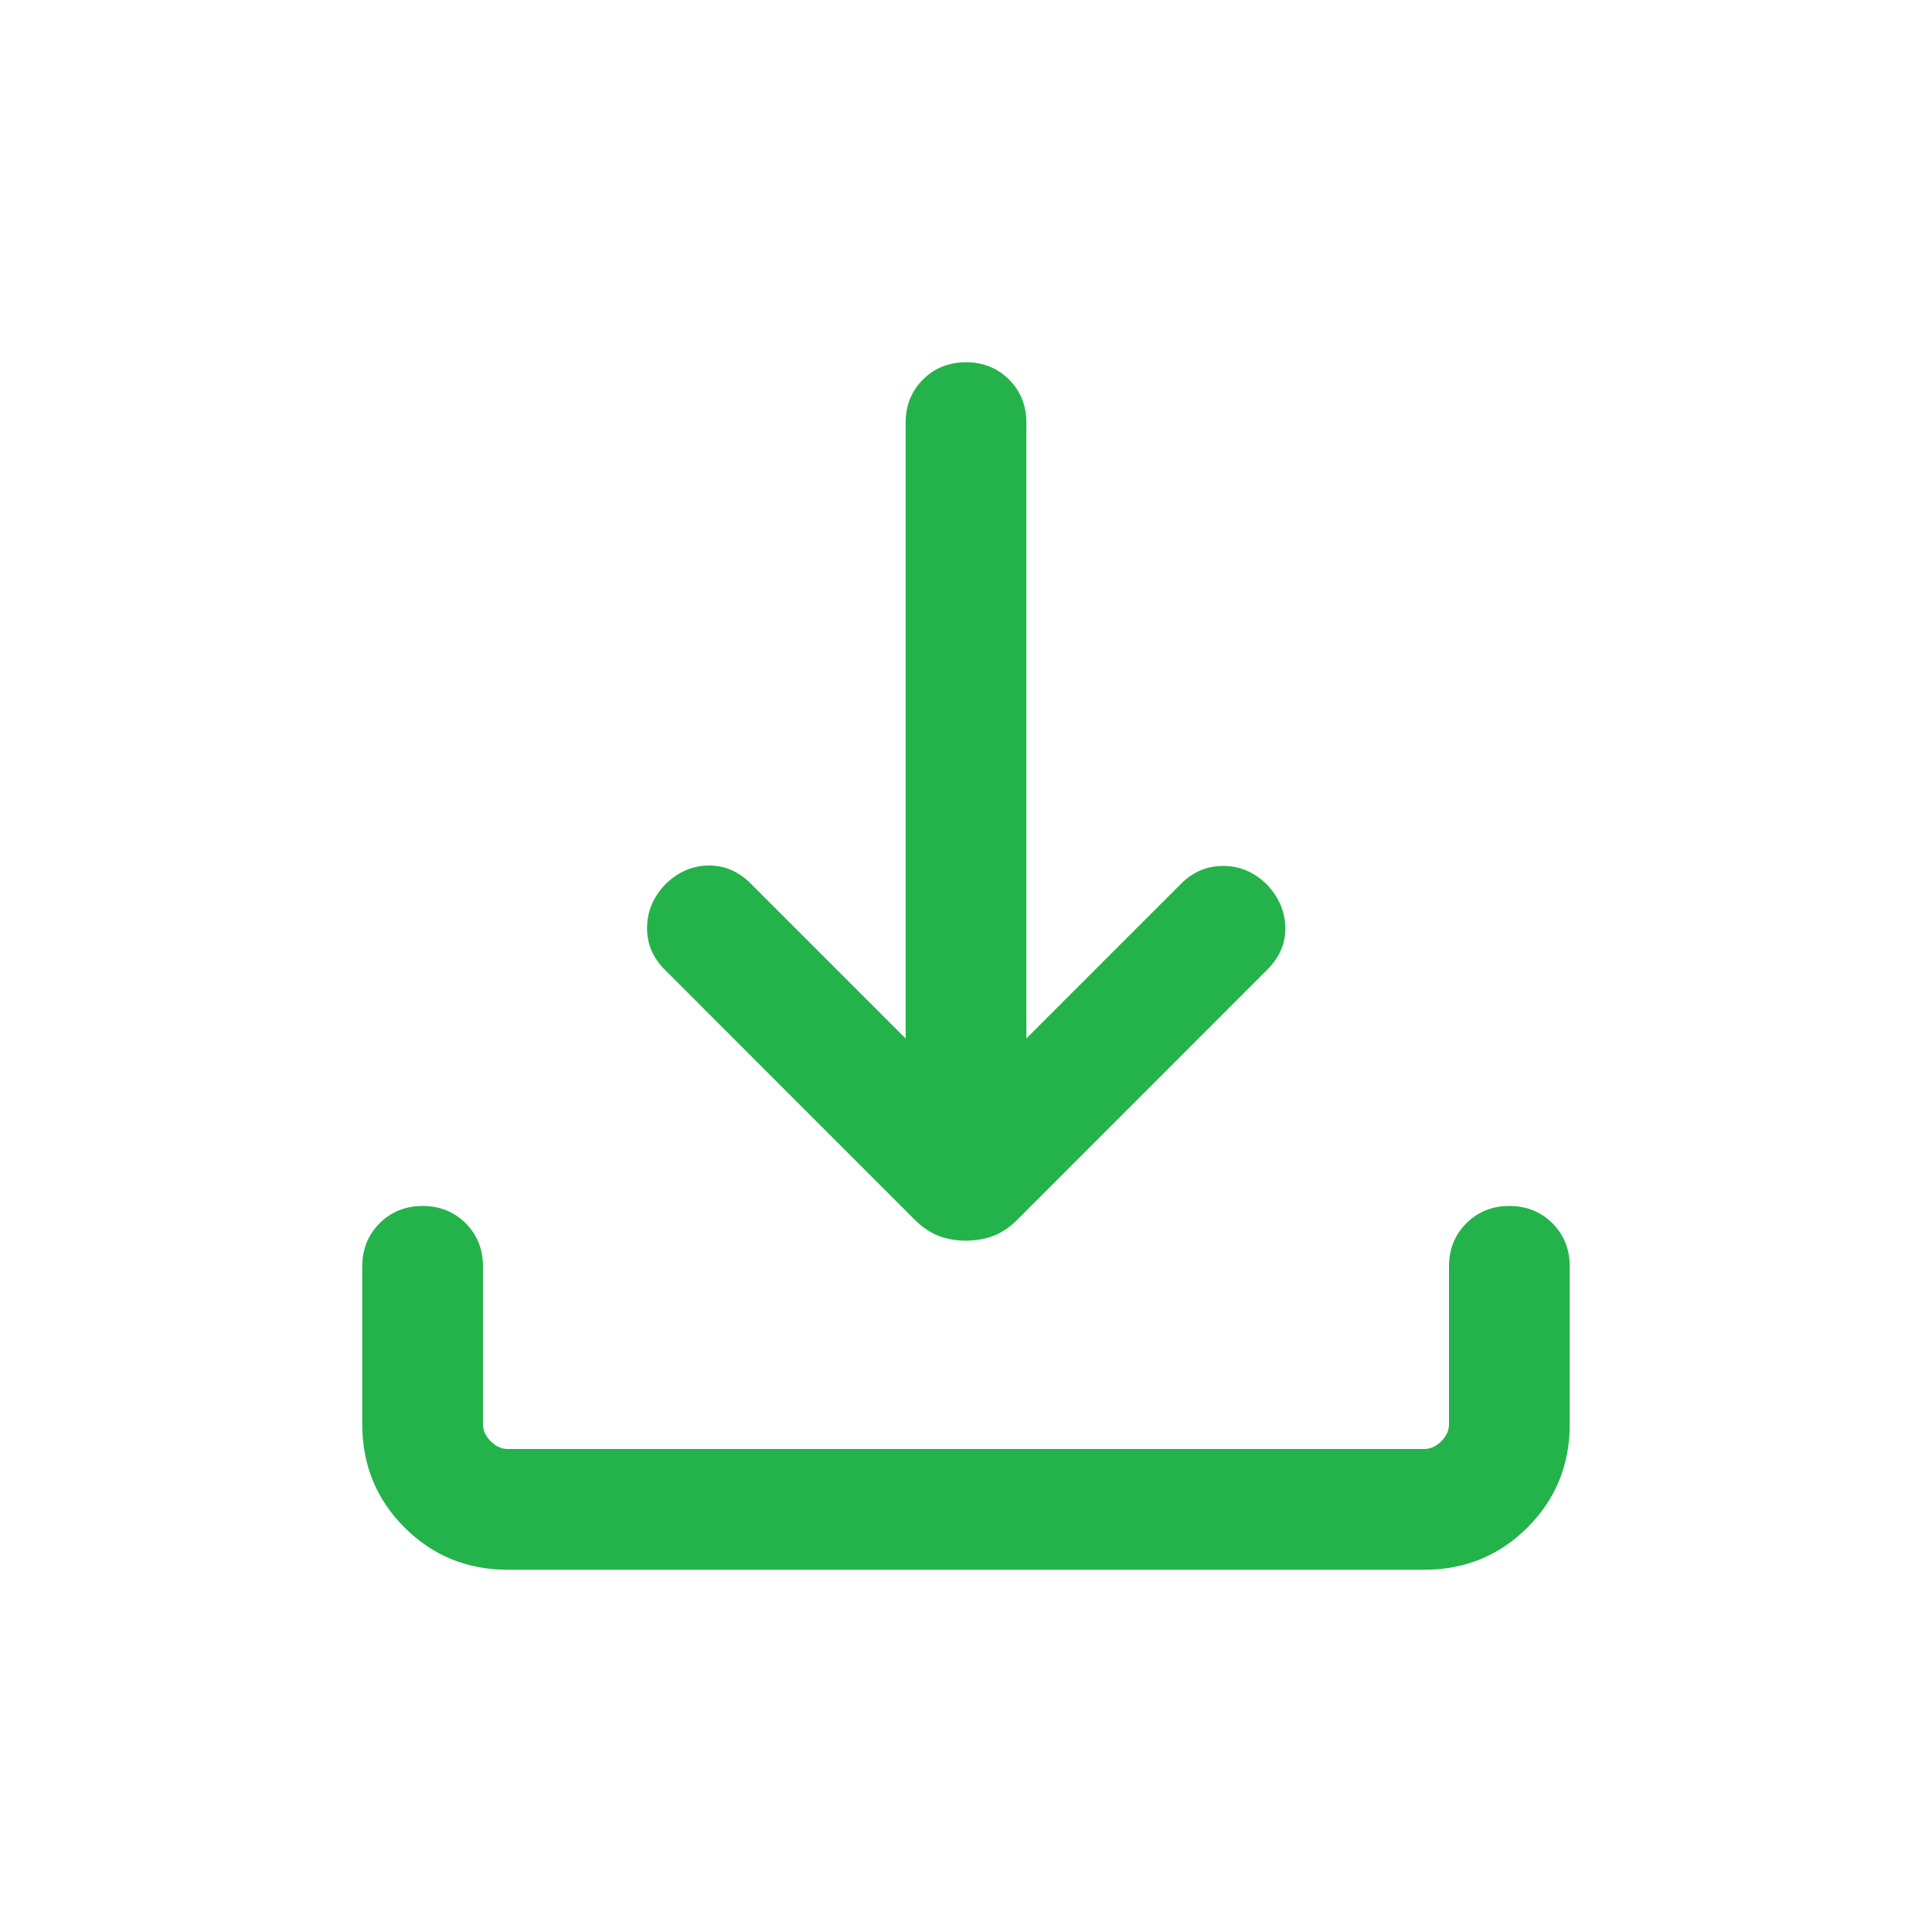
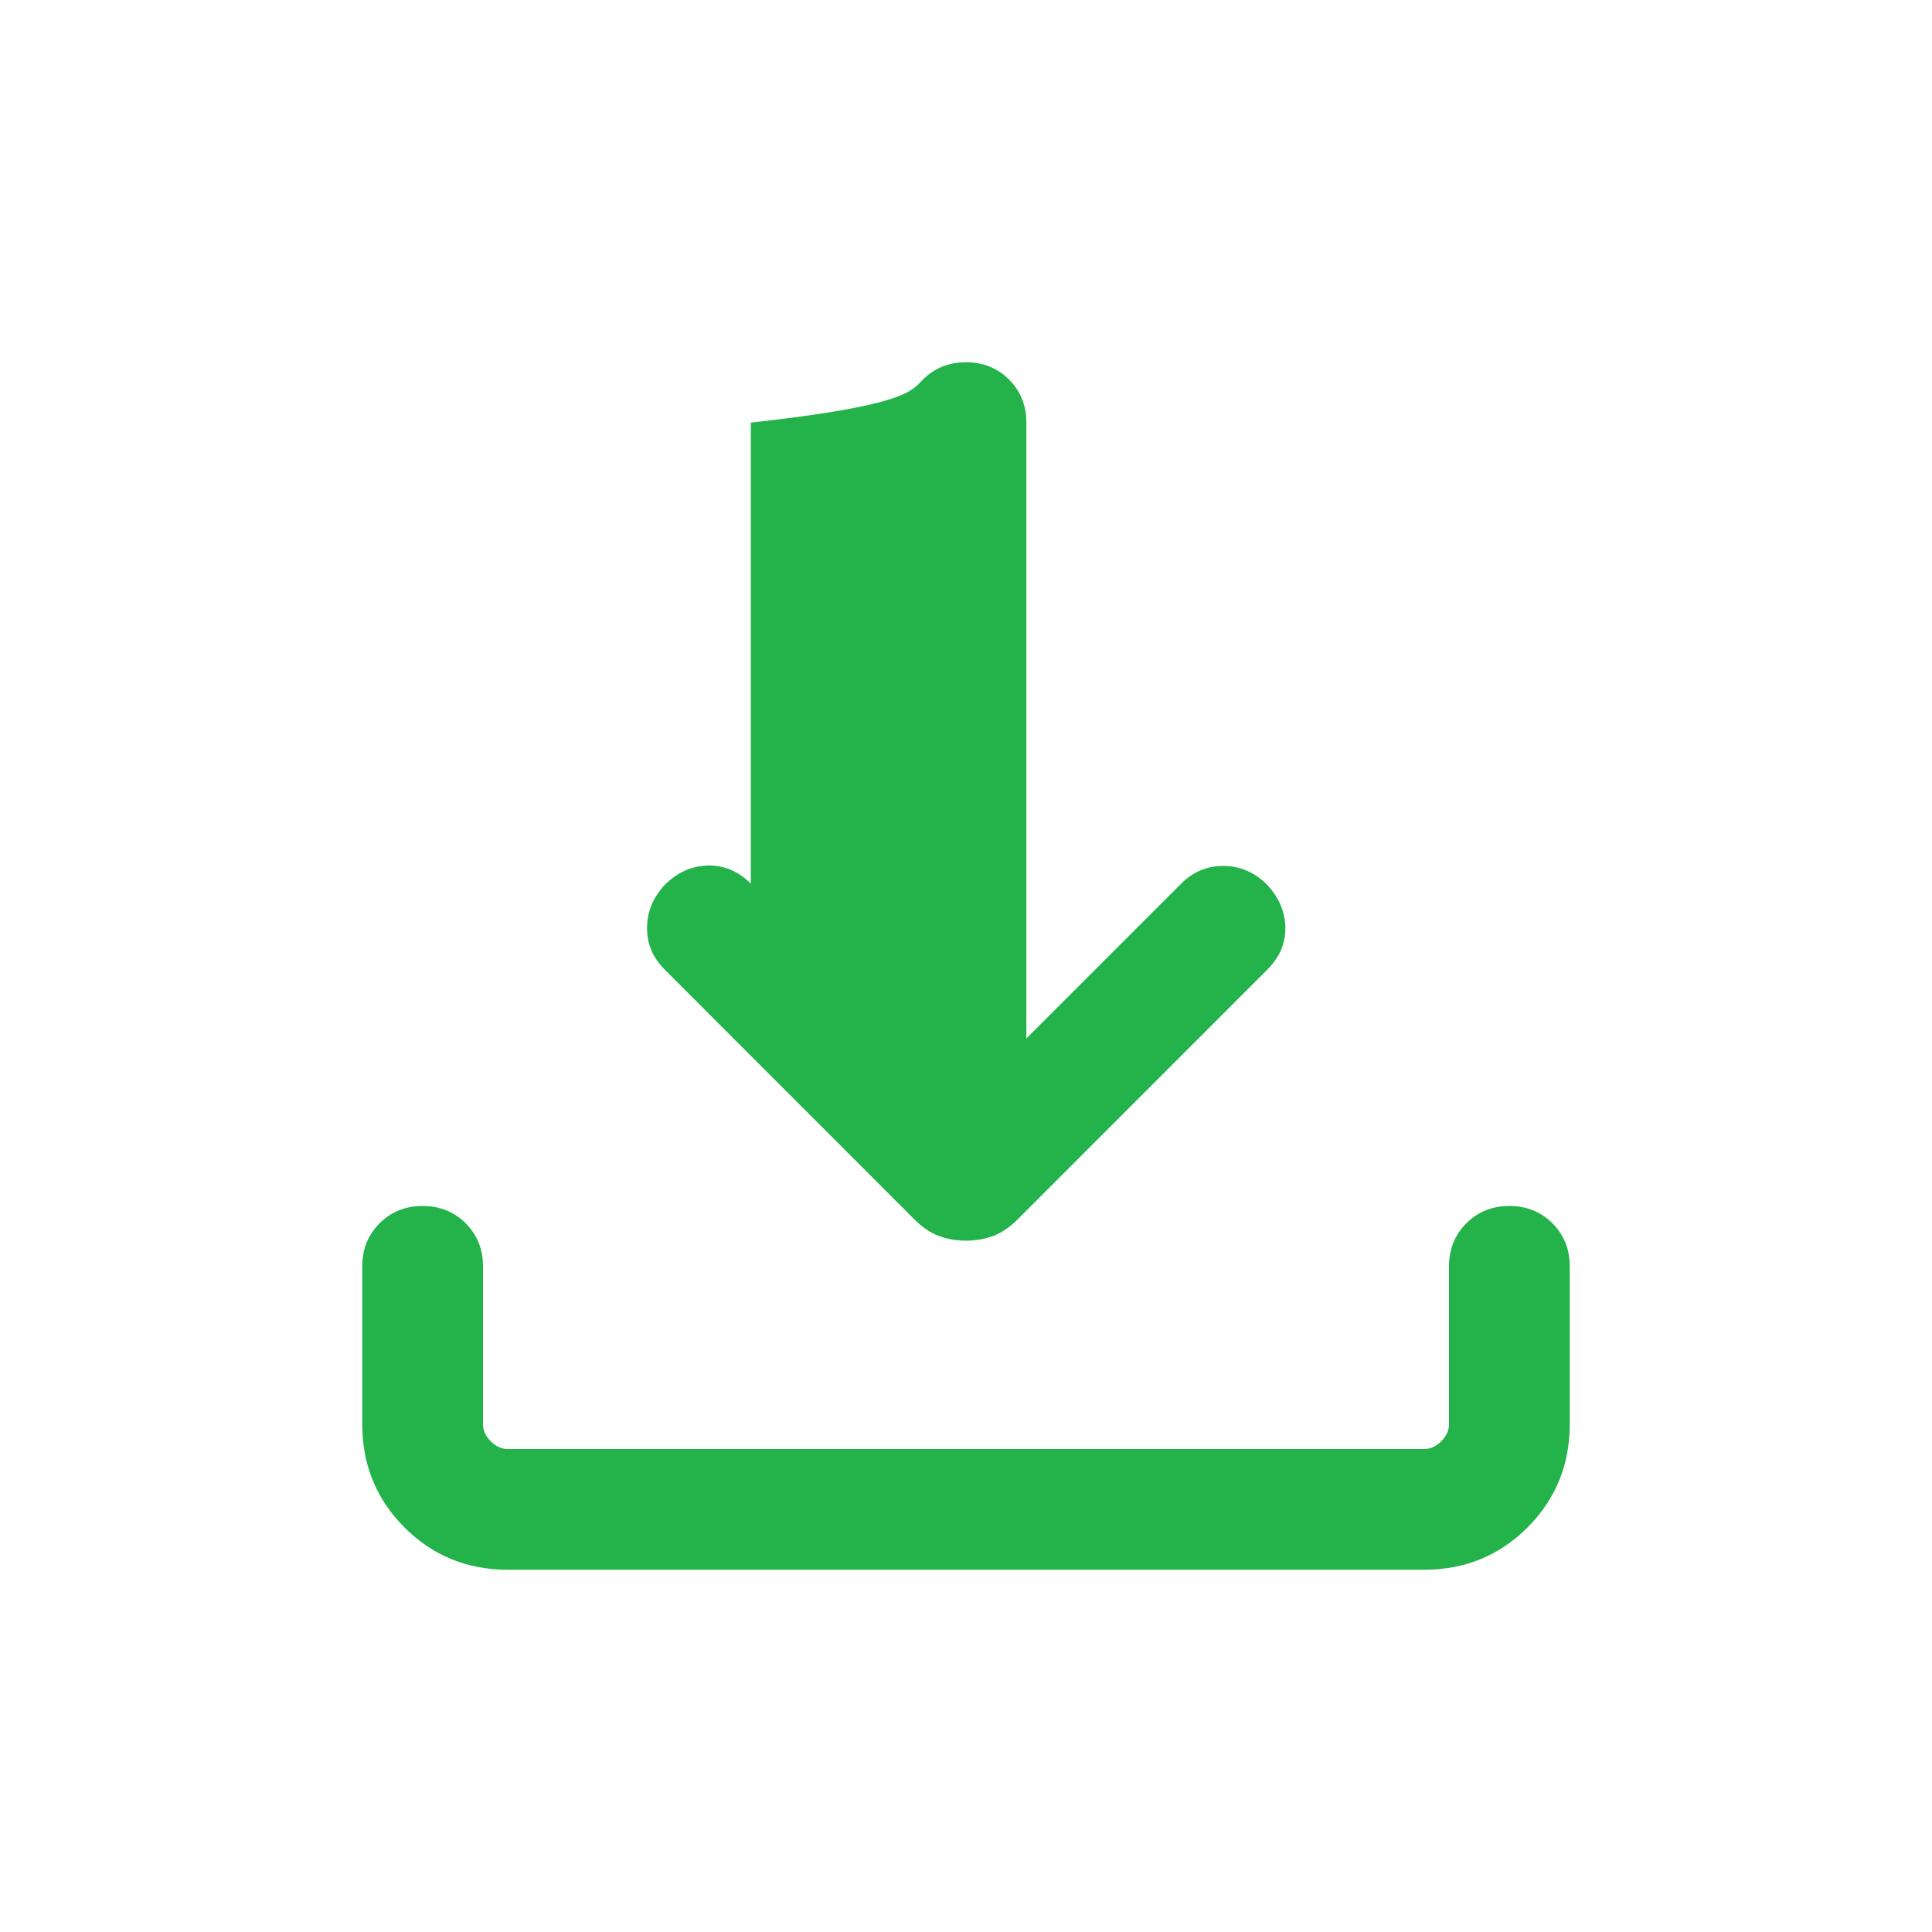
<svg xmlns="http://www.w3.org/2000/svg" width="24" height="24" viewBox="0 0 24 24" fill="none">
-   <path d="M12 15.412C11.88 15.412 11.767 15.392 11.664 15.354C11.56 15.315 11.461 15.249 11.367 15.156L8.258 12.046C8.109 11.897 8.036 11.723 8.038 11.524C8.039 11.325 8.113 11.148 8.258 10.992C8.413 10.837 8.591 10.757 8.792 10.752C8.994 10.747 9.172 10.822 9.327 10.977L11.25 12.9V5.25C11.25 5.037 11.322 4.859 11.465 4.715C11.609 4.572 11.787 4.5 12 4.5C12.213 4.5 12.391 4.572 12.535 4.715C12.678 4.859 12.75 5.037 12.75 5.25V12.9L14.673 10.977C14.822 10.828 14.998 10.755 15.203 10.757C15.407 10.759 15.587 10.837 15.742 10.992C15.887 11.148 15.962 11.323 15.967 11.519C15.972 11.715 15.897 11.891 15.742 12.046L12.633 15.156C12.539 15.249 12.44 15.315 12.336 15.354C12.233 15.392 12.12 15.412 12 15.412ZM6.308 19.5C5.803 19.5 5.375 19.325 5.025 18.975C4.675 18.625 4.5 18.197 4.5 17.692V15.731C4.5 15.518 4.572 15.34 4.715 15.196C4.859 15.053 5.037 14.981 5.25 14.981C5.463 14.981 5.641 15.053 5.785 15.196C5.928 15.34 6 15.518 6 15.731V17.692C6 17.769 6.032 17.84 6.096 17.904C6.16 17.968 6.231 18 6.308 18H17.692C17.769 18 17.84 17.968 17.904 17.904C17.968 17.84 18 17.769 18 17.692V15.731C18 15.518 18.072 15.34 18.215 15.196C18.359 15.053 18.537 14.981 18.75 14.981C18.963 14.981 19.141 15.053 19.285 15.196C19.428 15.34 19.5 15.518 19.5 15.731V17.692C19.5 18.197 19.325 18.625 18.975 18.975C18.625 19.325 18.197 19.5 17.692 19.5H6.308Z" fill="#24B34B" />
+   <path d="M12 15.412C11.88 15.412 11.767 15.392 11.664 15.354C11.56 15.315 11.461 15.249 11.367 15.156L8.258 12.046C8.109 11.897 8.036 11.723 8.038 11.524C8.039 11.325 8.113 11.148 8.258 10.992C8.413 10.837 8.591 10.757 8.792 10.752C8.994 10.747 9.172 10.822 9.327 10.977V5.25C11.25 5.037 11.322 4.859 11.465 4.715C11.609 4.572 11.787 4.5 12 4.5C12.213 4.5 12.391 4.572 12.535 4.715C12.678 4.859 12.75 5.037 12.75 5.25V12.9L14.673 10.977C14.822 10.828 14.998 10.755 15.203 10.757C15.407 10.759 15.587 10.837 15.742 10.992C15.887 11.148 15.962 11.323 15.967 11.519C15.972 11.715 15.897 11.891 15.742 12.046L12.633 15.156C12.539 15.249 12.44 15.315 12.336 15.354C12.233 15.392 12.12 15.412 12 15.412ZM6.308 19.5C5.803 19.5 5.375 19.325 5.025 18.975C4.675 18.625 4.5 18.197 4.5 17.692V15.731C4.5 15.518 4.572 15.34 4.715 15.196C4.859 15.053 5.037 14.981 5.25 14.981C5.463 14.981 5.641 15.053 5.785 15.196C5.928 15.34 6 15.518 6 15.731V17.692C6 17.769 6.032 17.84 6.096 17.904C6.16 17.968 6.231 18 6.308 18H17.692C17.769 18 17.84 17.968 17.904 17.904C17.968 17.84 18 17.769 18 17.692V15.731C18 15.518 18.072 15.34 18.215 15.196C18.359 15.053 18.537 14.981 18.75 14.981C18.963 14.981 19.141 15.053 19.285 15.196C19.428 15.34 19.5 15.518 19.5 15.731V17.692C19.5 18.197 19.325 18.625 18.975 18.975C18.625 19.325 18.197 19.5 17.692 19.5H6.308Z" fill="#24B34B" />
</svg>